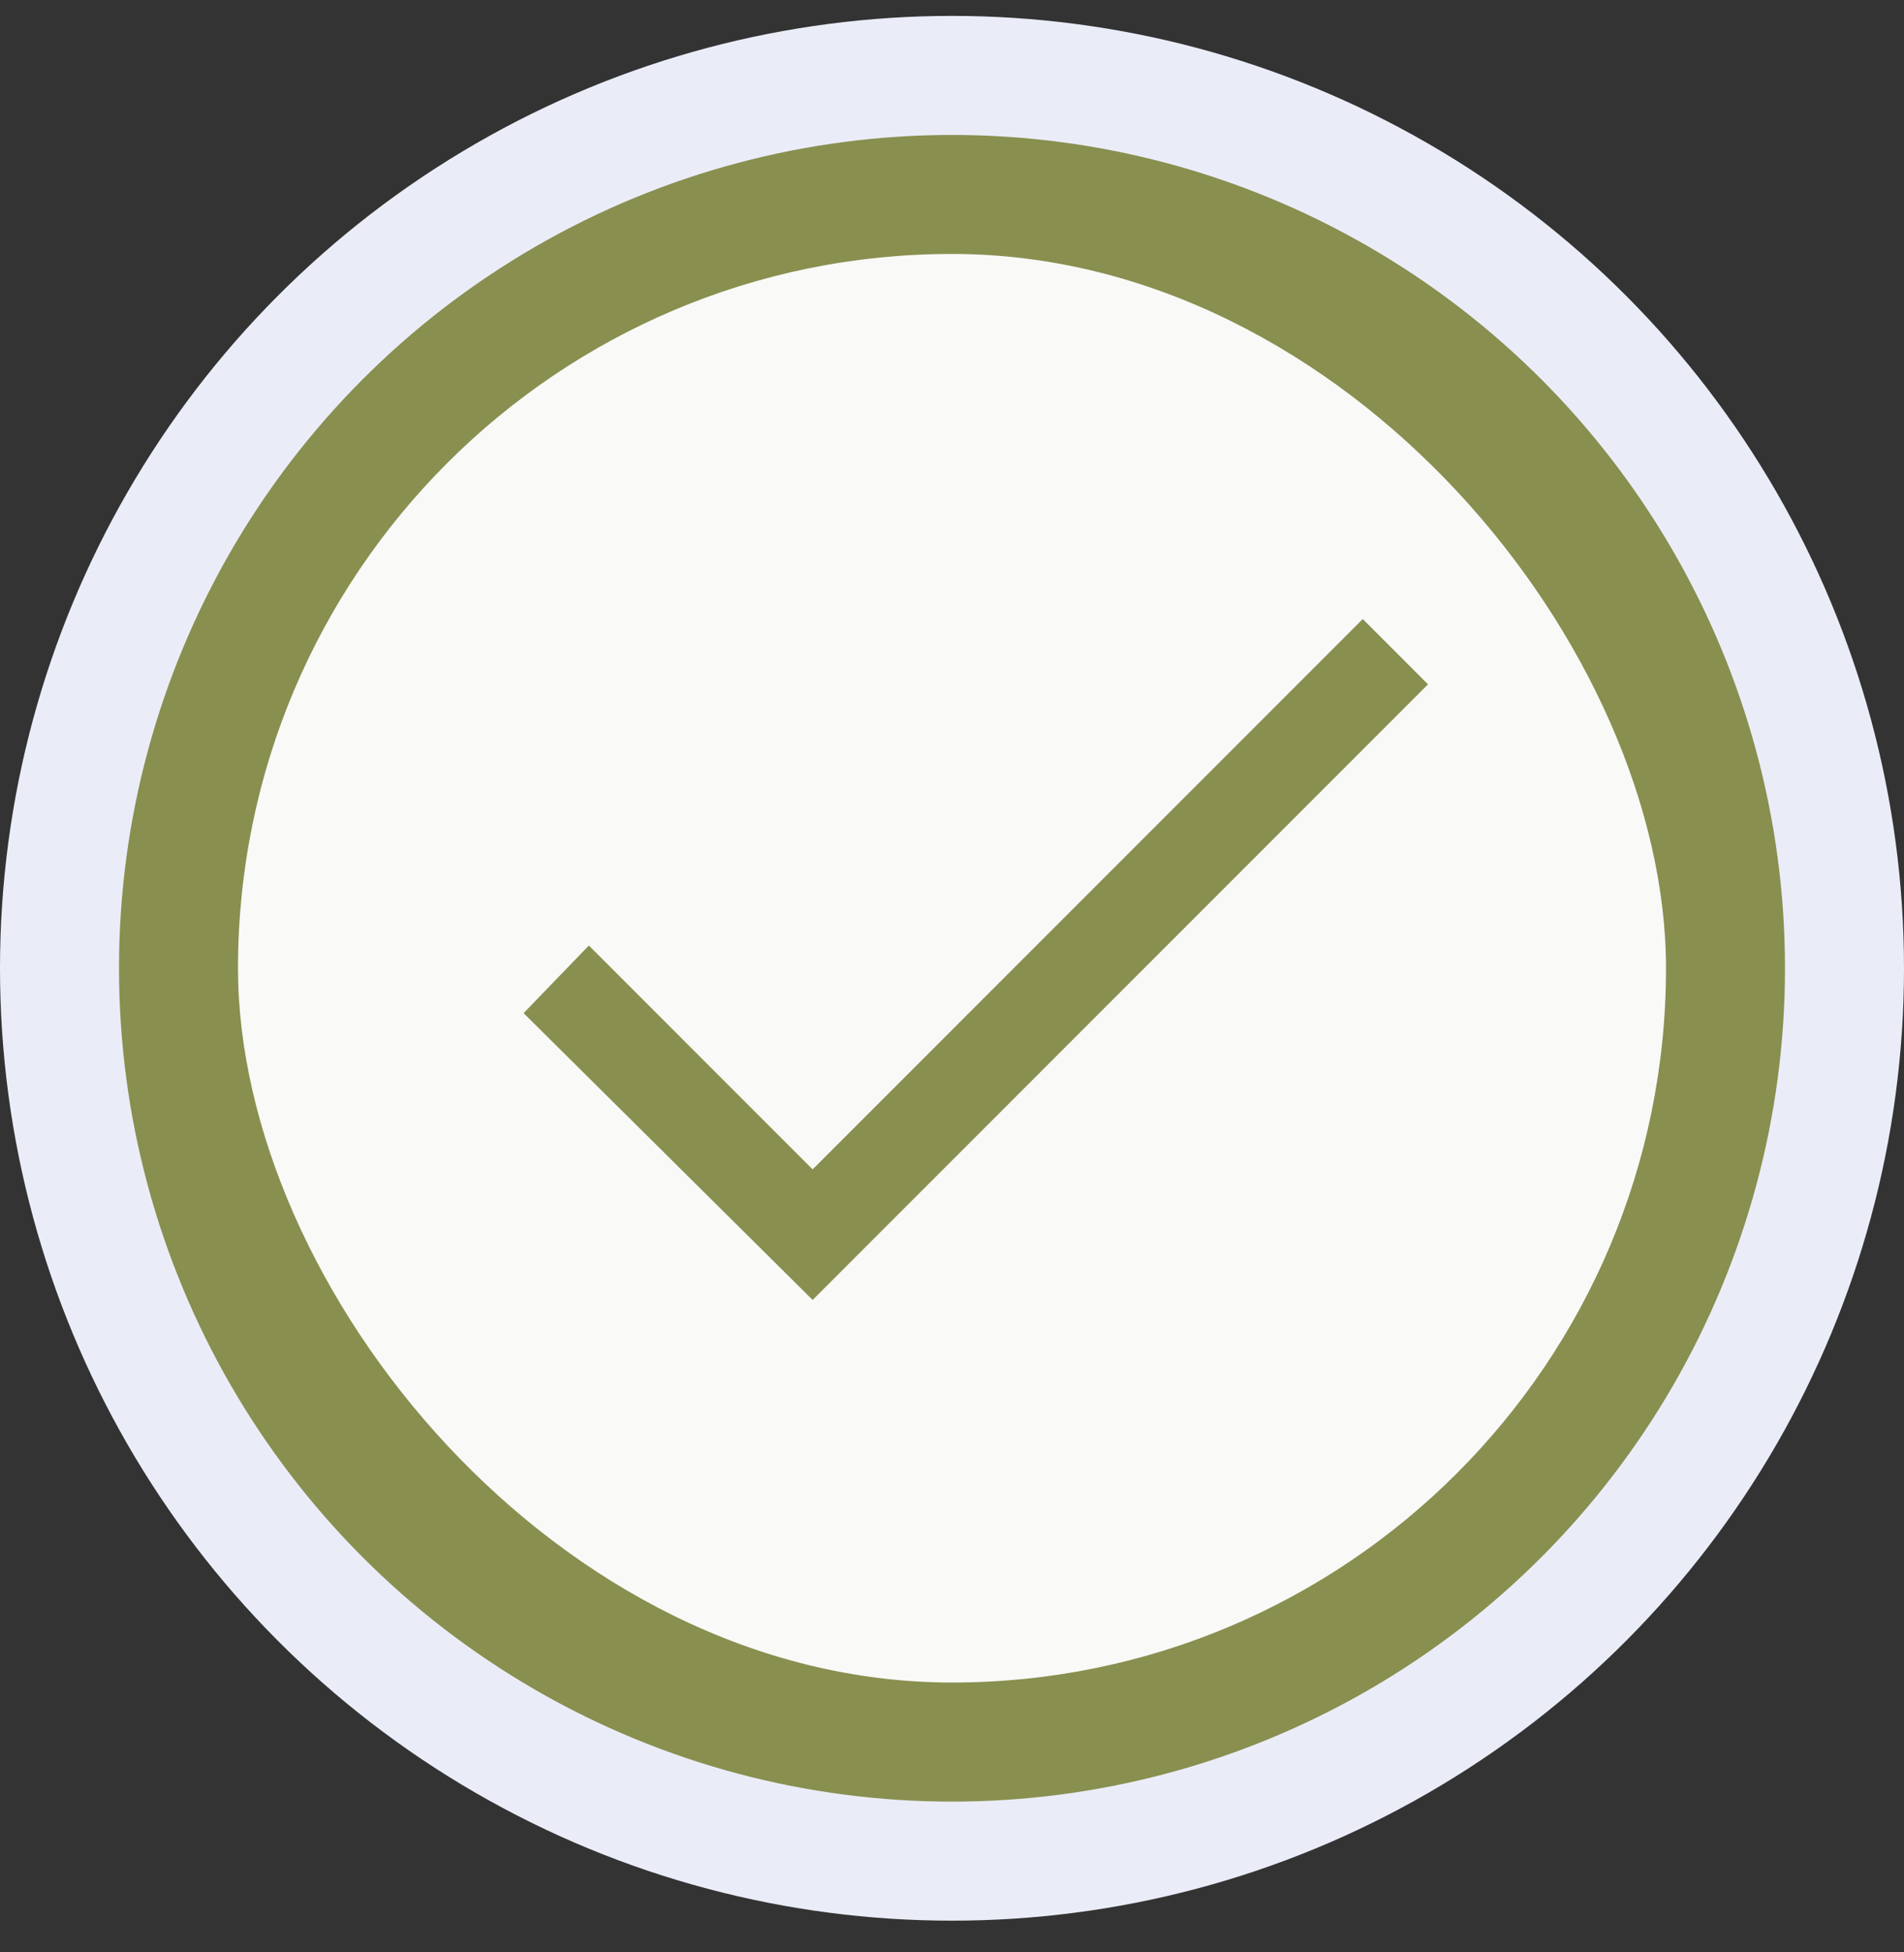
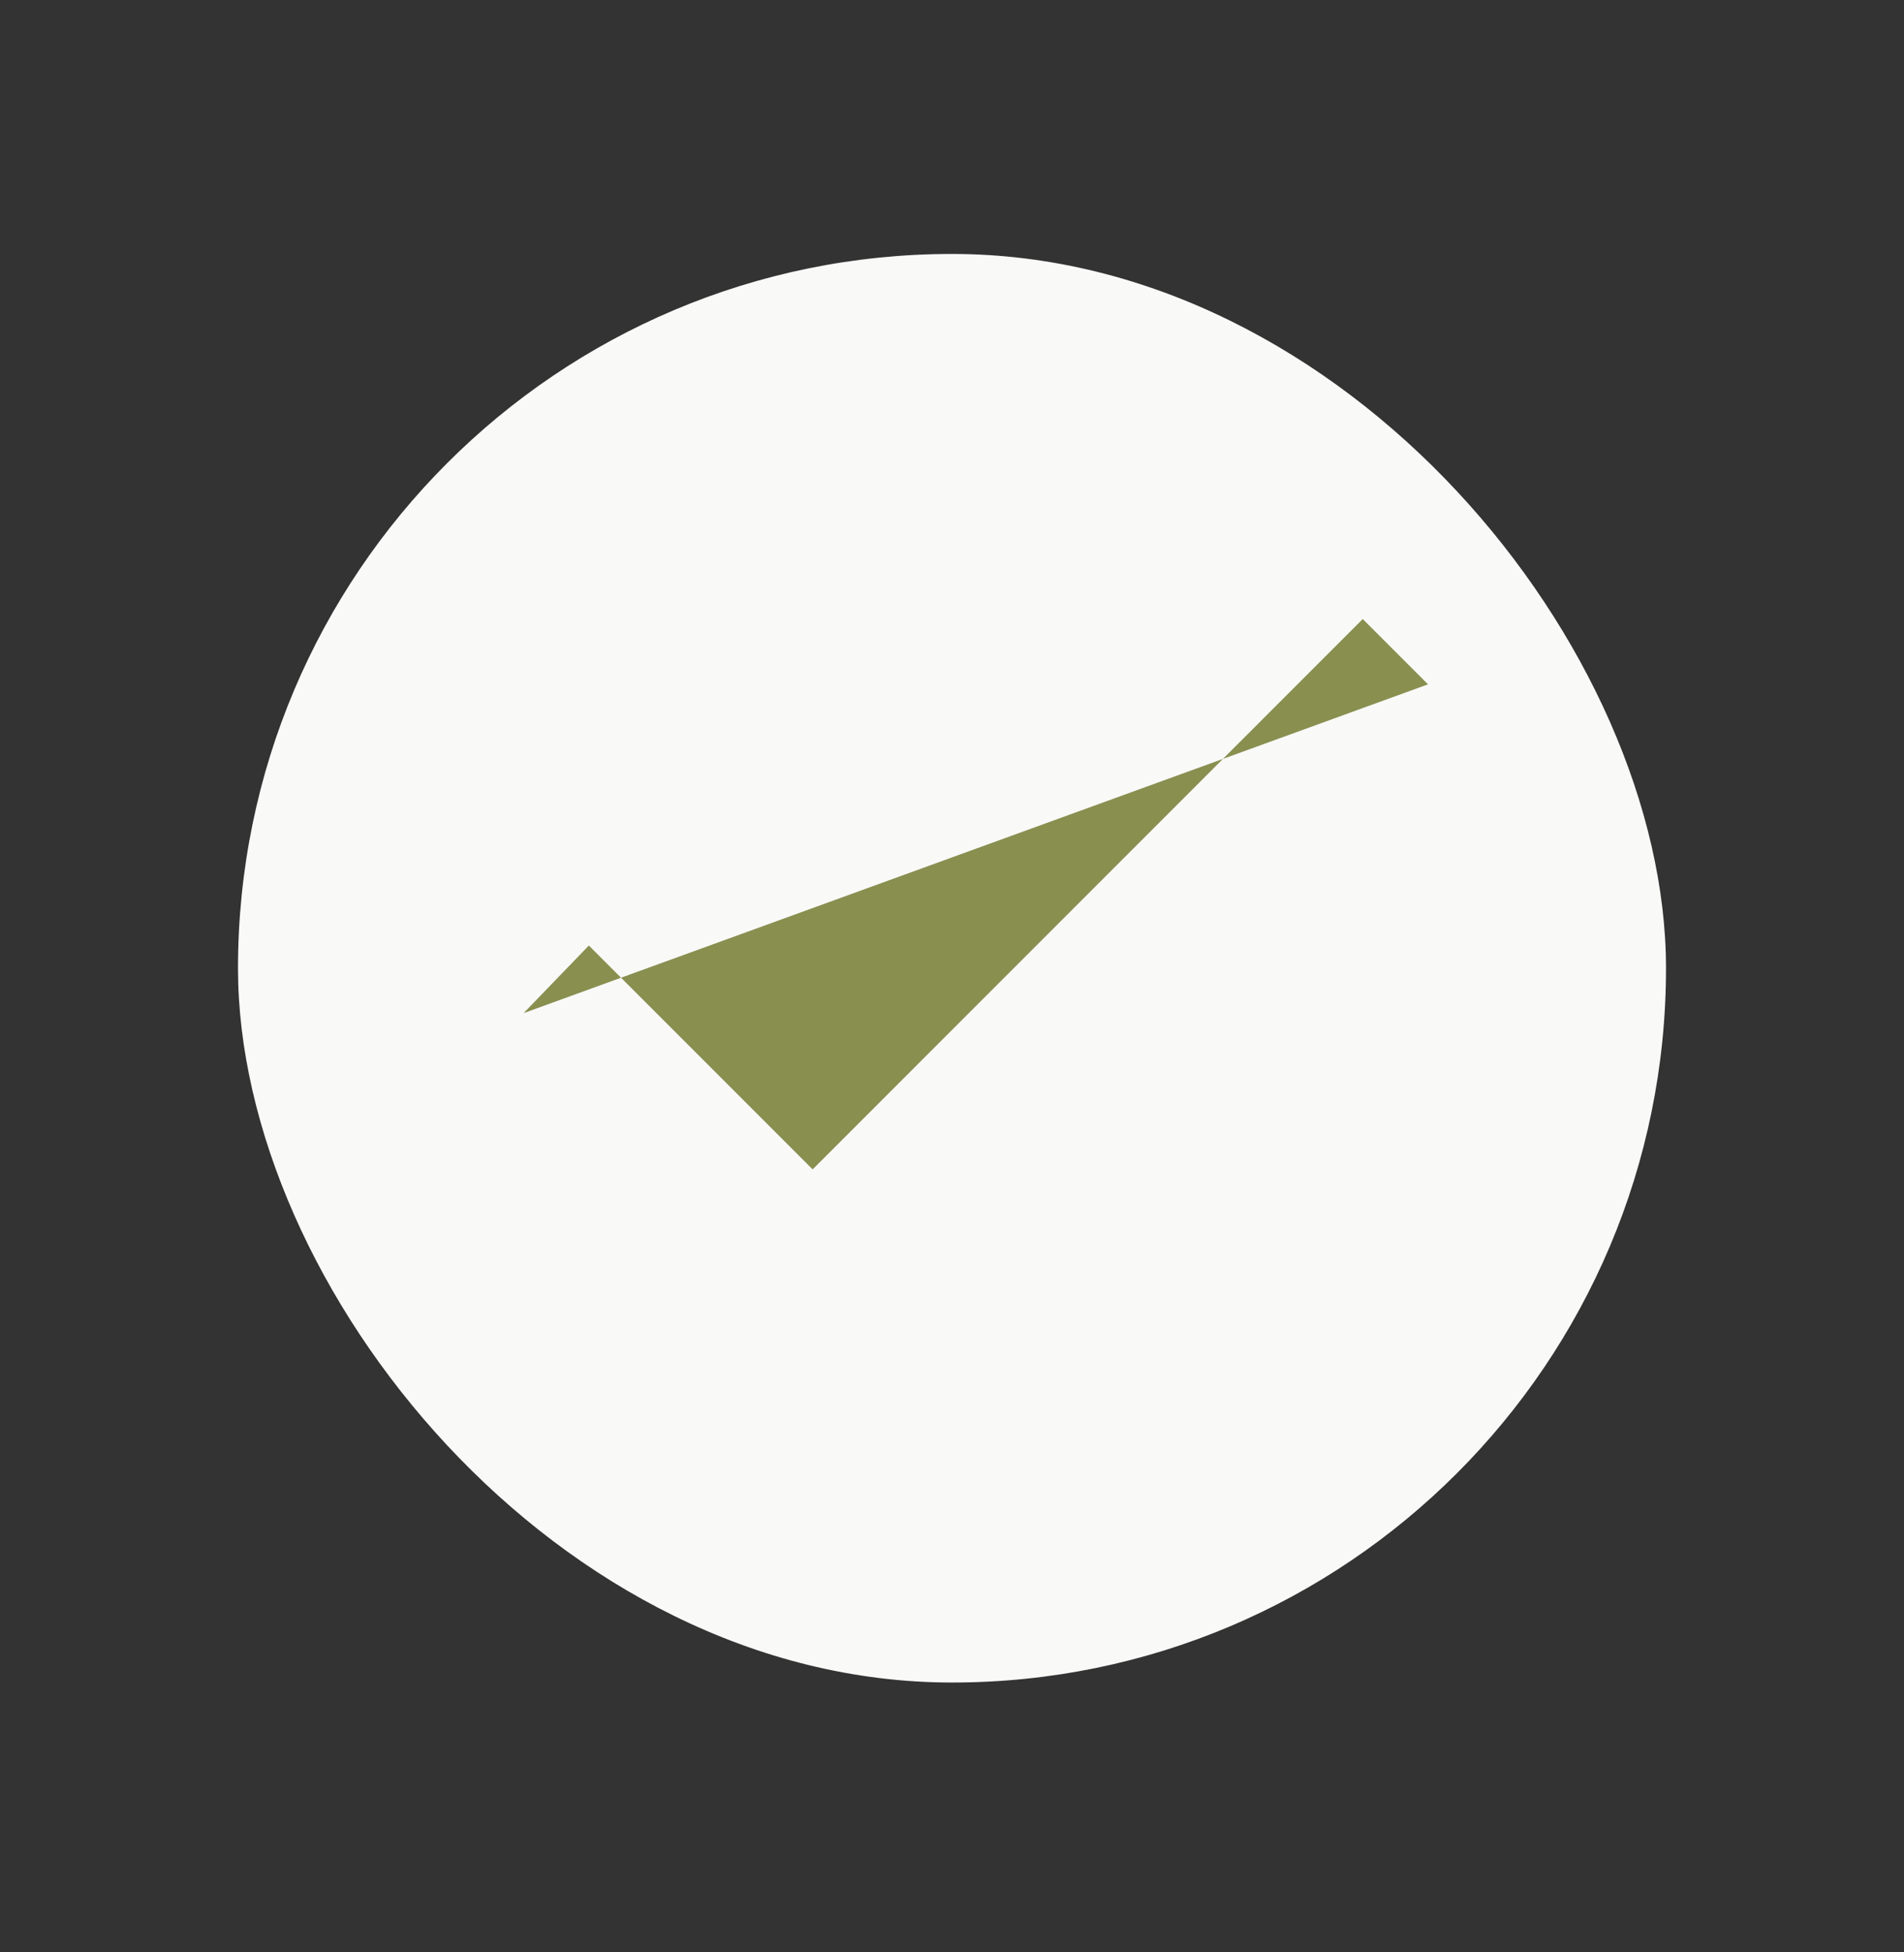
<svg xmlns="http://www.w3.org/2000/svg" width="40" height="41" viewBox="0 0 40 41" fill="none">
  <rect x="0" y="0" width="40" height="41" fill="#333333" stroke="none" />
-   <circle cx="20" cy="20.334" r="20" fill="#EAEDF8" />
-   <circle cx="20" cy="20.334" r="17.5" fill="#898F4F" />
  <rect x="5" y="5.333" width="30" height="30" rx="15" fill="#F9F9F8" />
-   <path d="M28.629 13L17.072 24.557L12.371 19.856L11 21.276L17.072 27.299L30 14.371L28.629 13Z" fill="#898F4F" />
+   <path d="M28.629 13L17.072 24.557L12.371 19.856L11 21.276L30 14.371L28.629 13Z" fill="#898F4F" />
</svg>